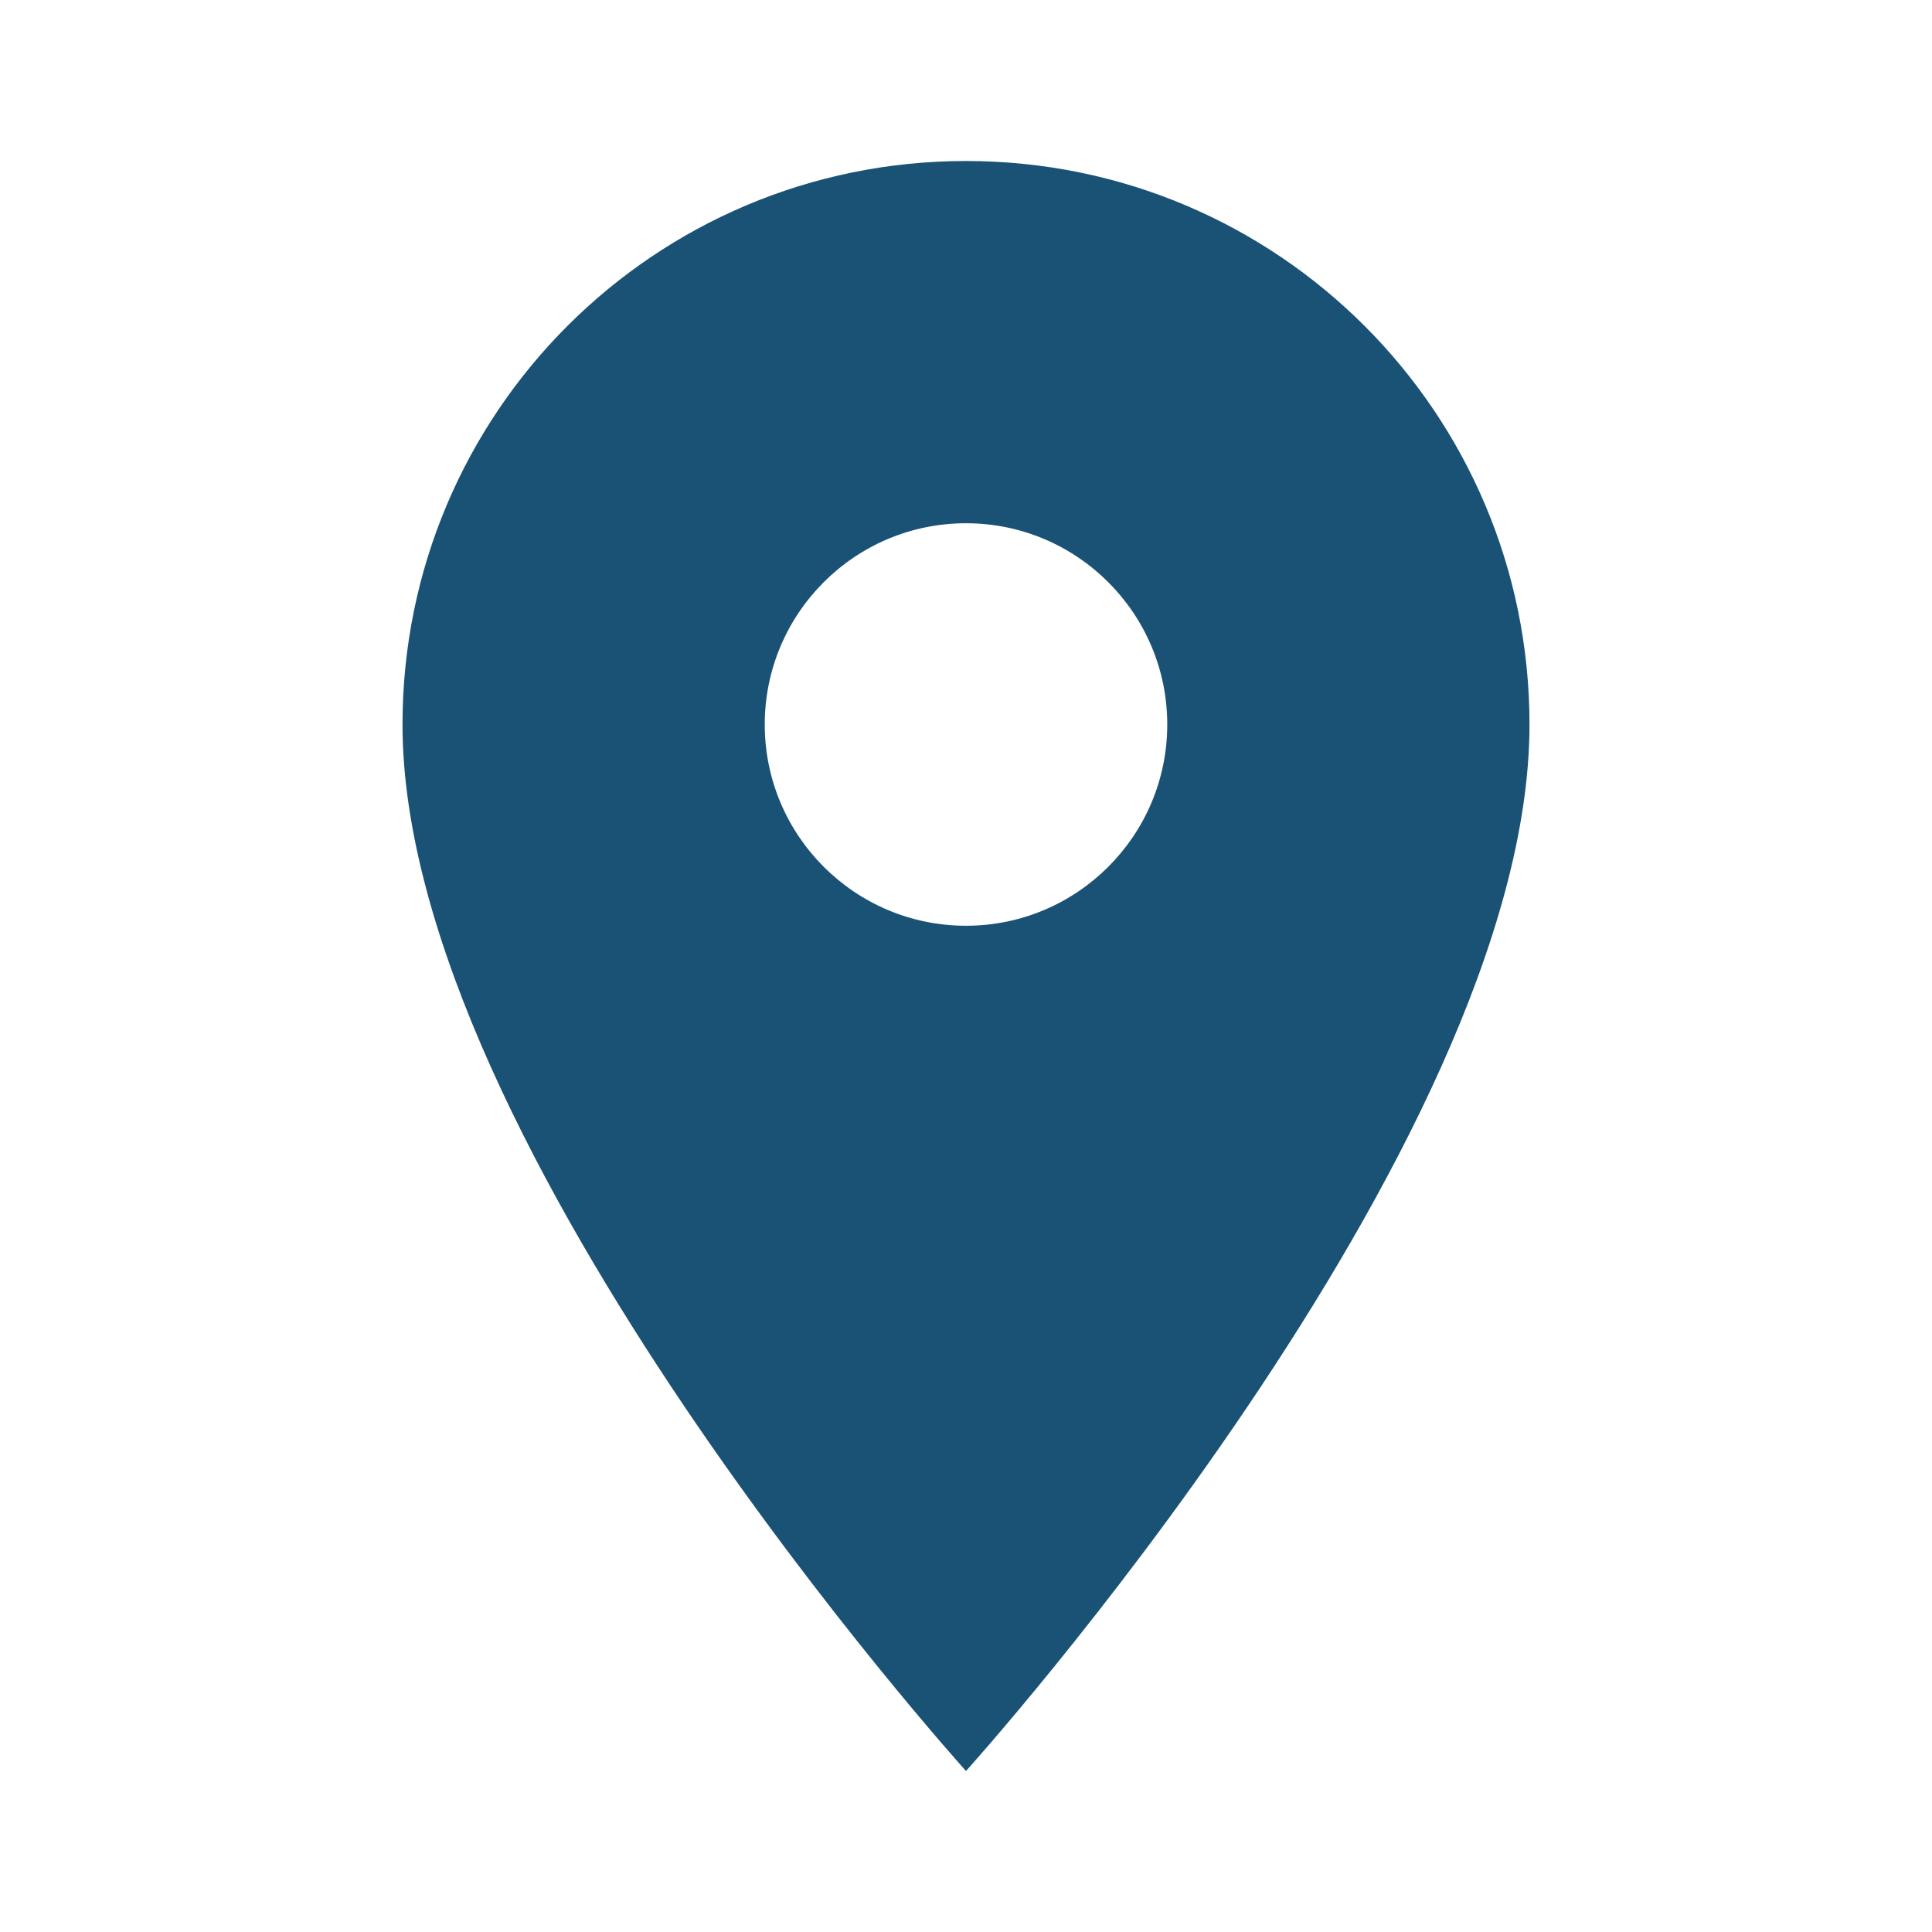
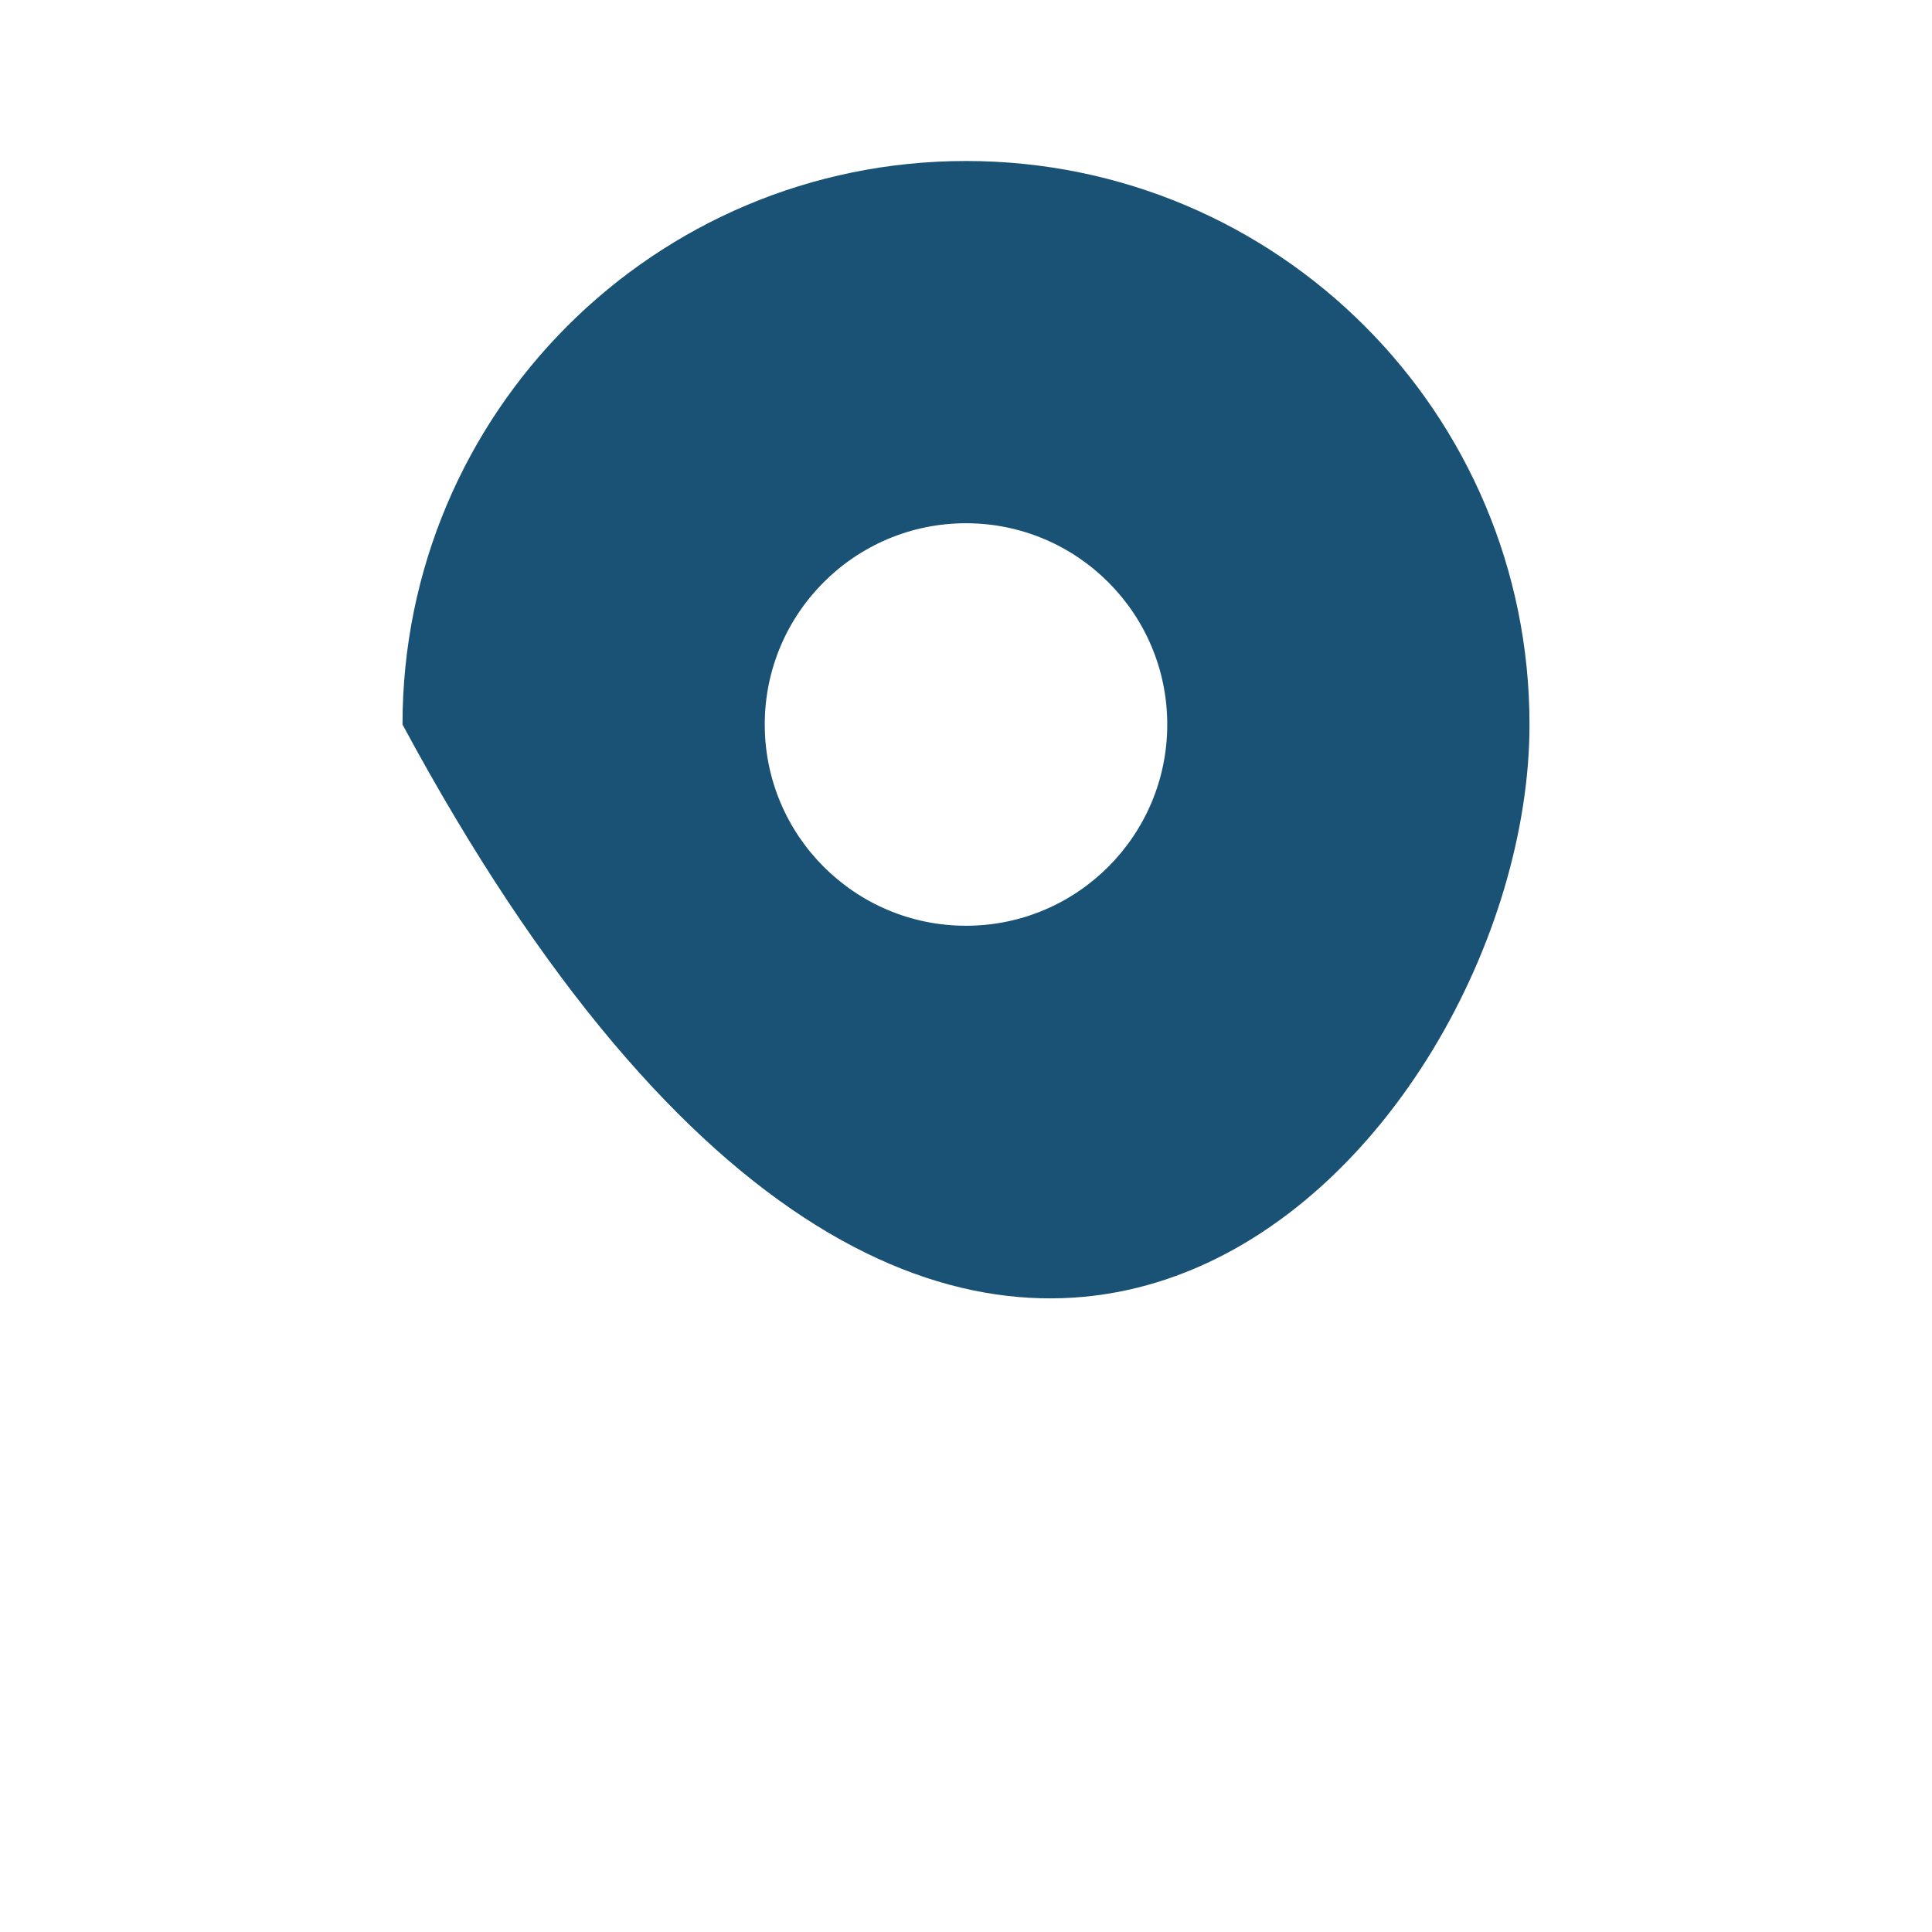
<svg xmlns="http://www.w3.org/2000/svg" viewBox="0 0 24 24" width="24" height="24">
-   <path d="M12,2C8.13,2 5,5.13 5,9C5,14.25 12,22 12,22C12,22 19,14.25 19,9C19,5.13 15.87,2 12,2ZM12,11.5C10.62,11.5 9.5,10.38 9.5,9C9.5,7.62 10.62,6.5 12,6.5C13.38,6.5 14.5,7.62 14.5,9C14.5,10.38 13.38,11.5 12,11.5Z" fill="#1a5276" />
+   <path d="M12,2C8.13,2 5,5.13 5,9C12,22 19,14.25 19,9C19,5.13 15.87,2 12,2ZM12,11.5C10.62,11.5 9.5,10.38 9.5,9C9.5,7.62 10.62,6.5 12,6.5C13.38,6.5 14.5,7.62 14.5,9C14.5,10.38 13.38,11.5 12,11.5Z" fill="#1a5276" />
</svg>